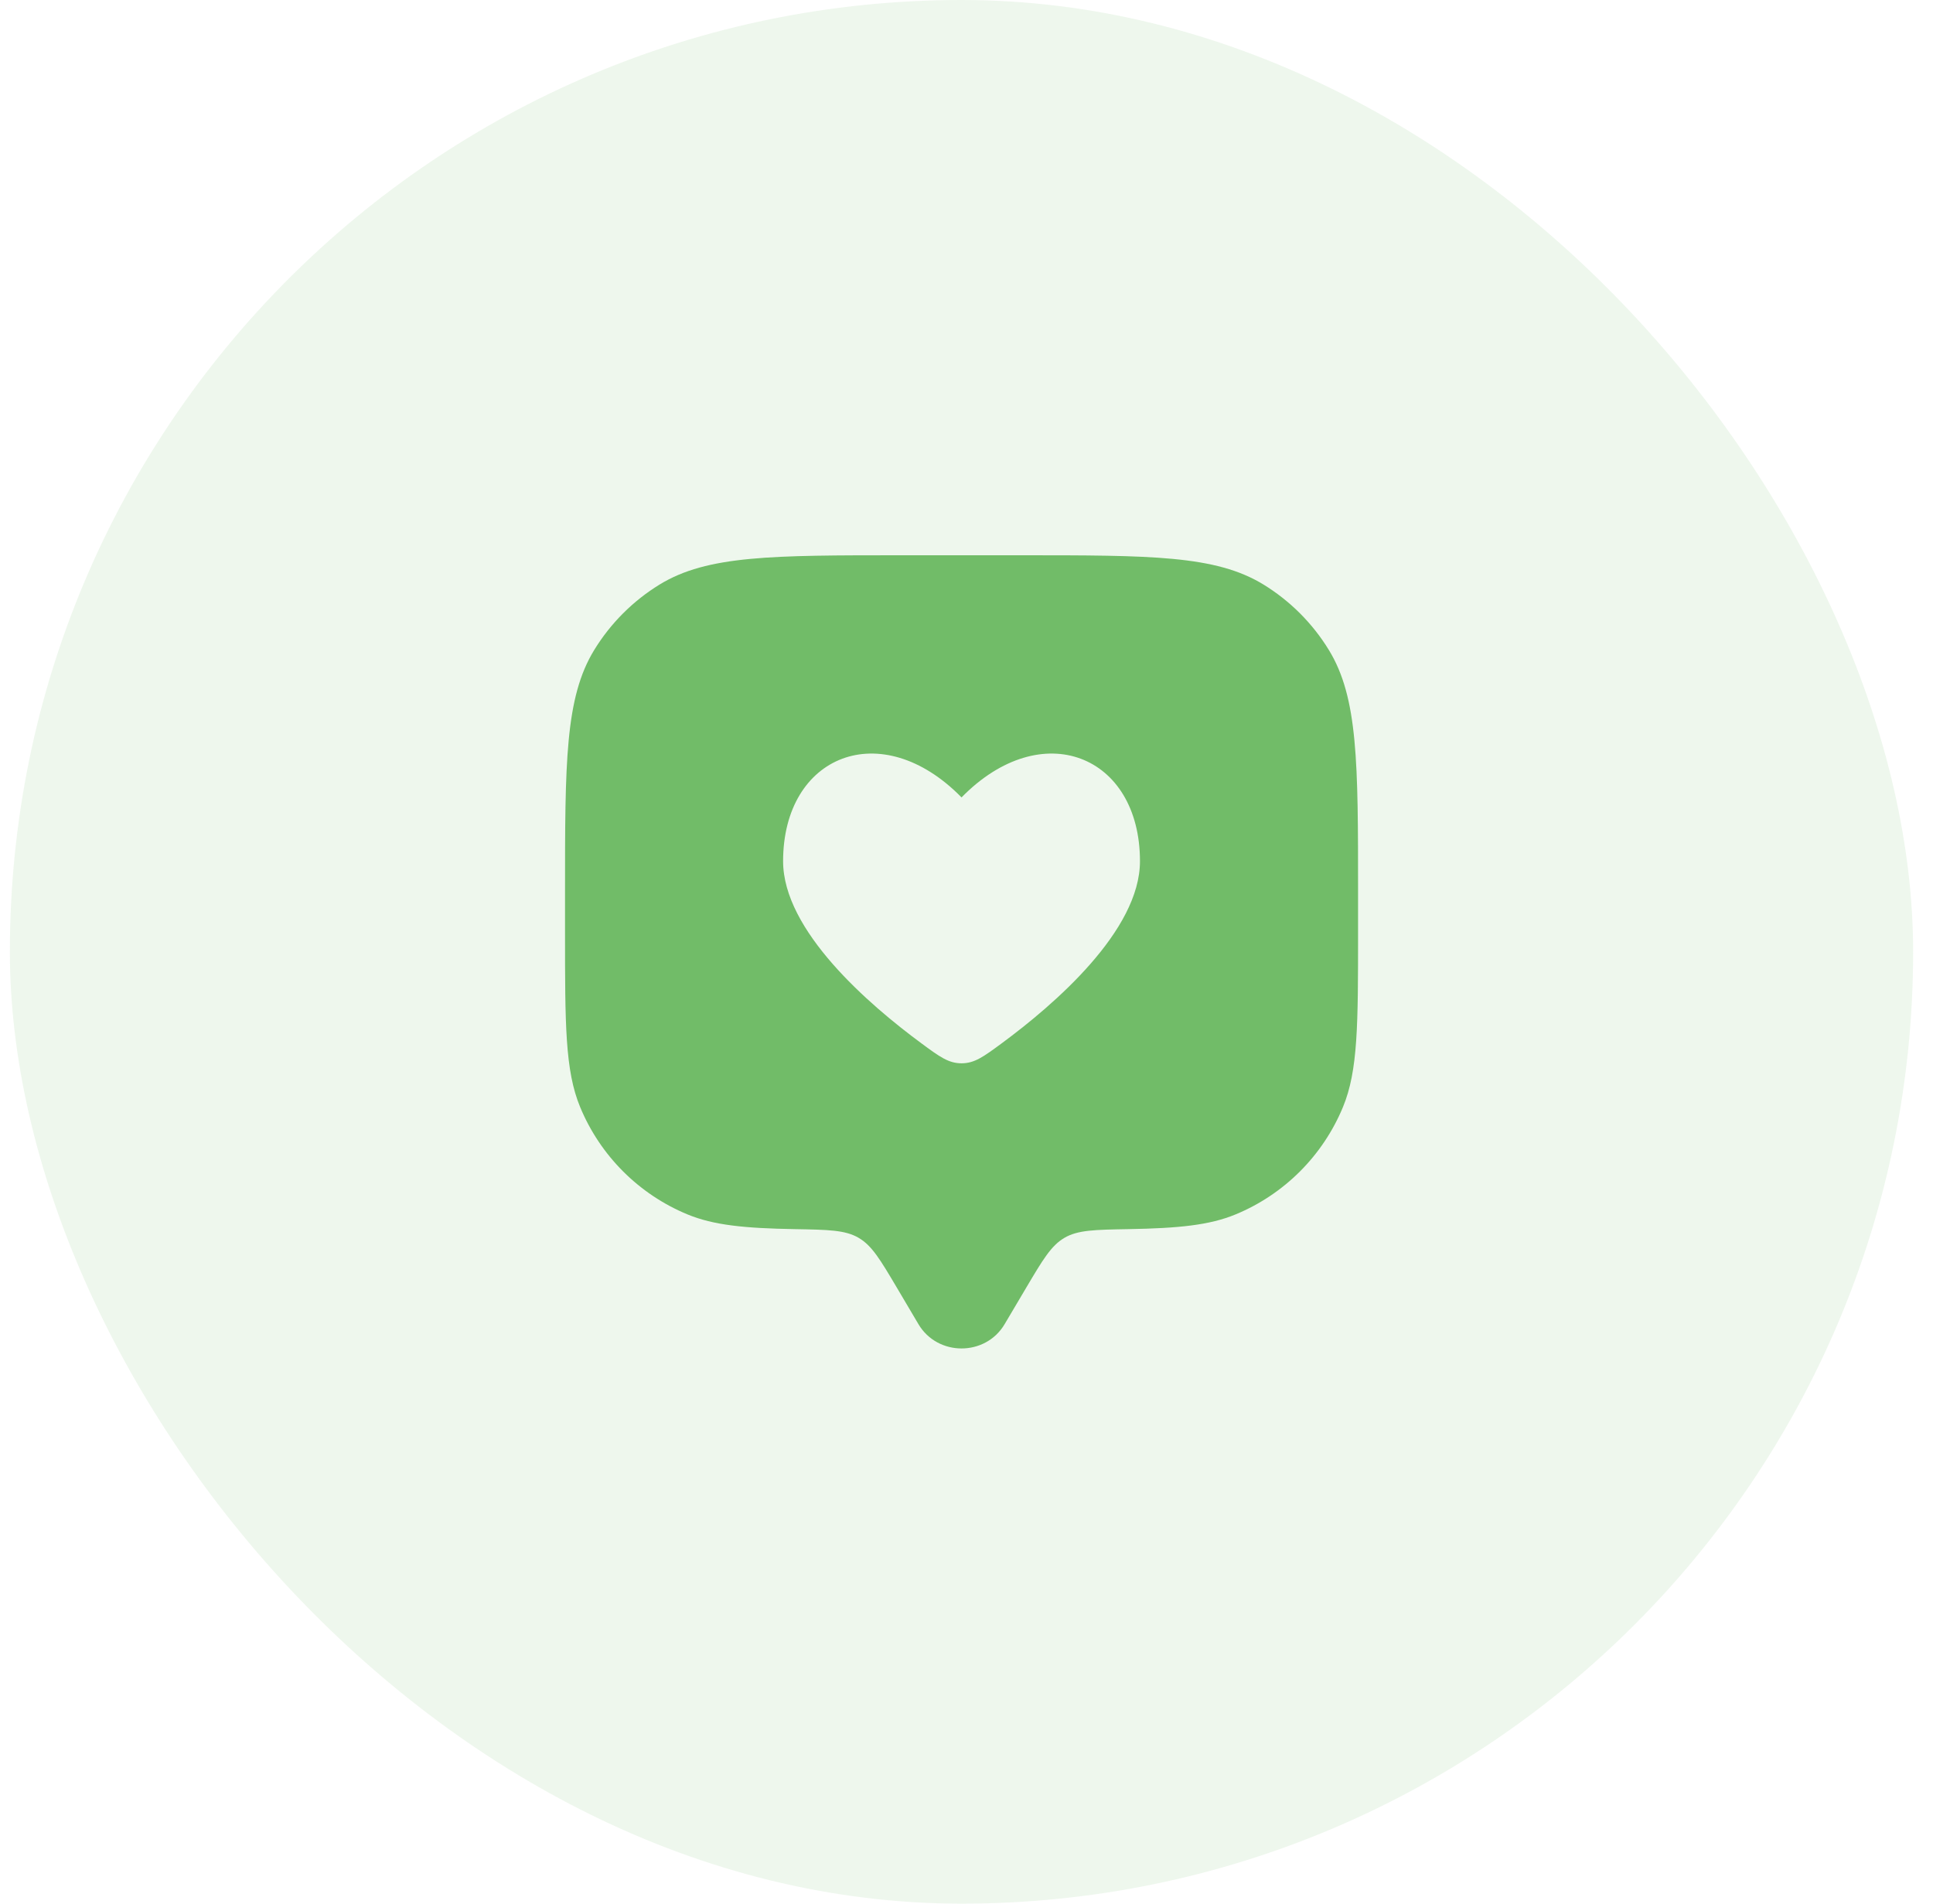
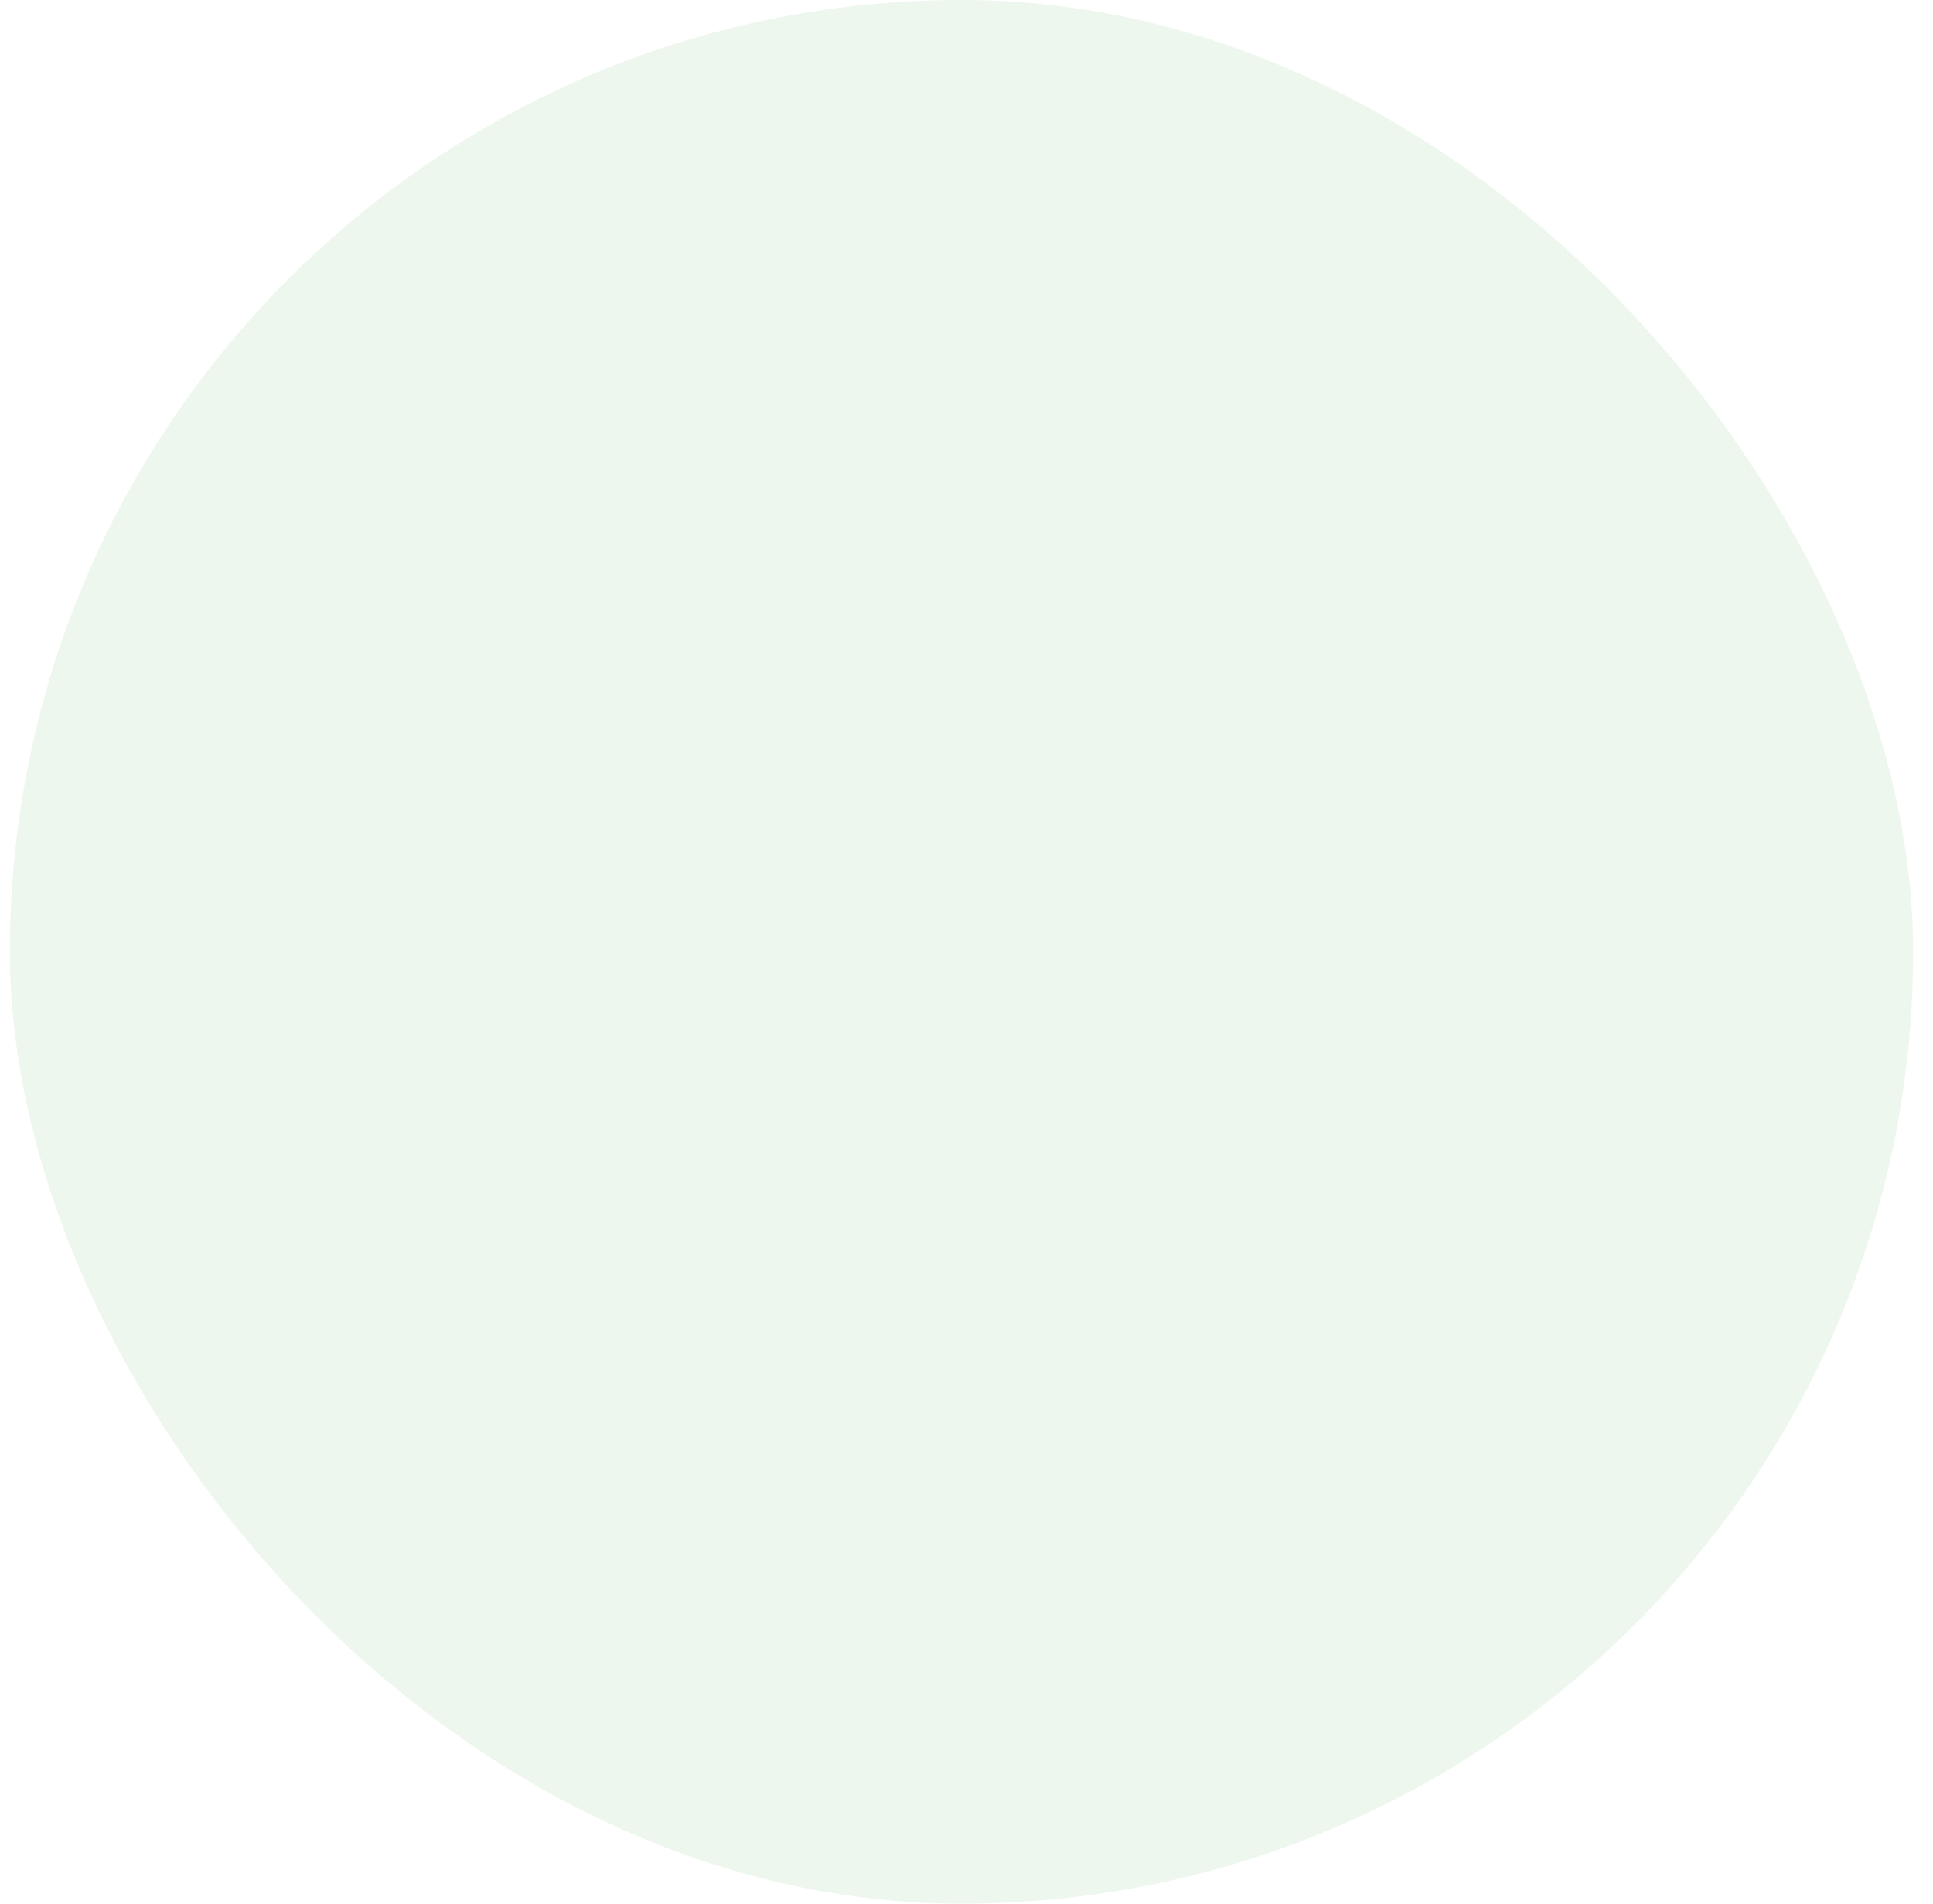
<svg xmlns="http://www.w3.org/2000/svg" width="65" height="64" viewBox="0 0 65 64" fill="none">
  <rect x="0.332" width="64" height="64" rx="32" fill="#71BC68" fill-opacity="0.12" />
-   <path fill-rule="evenodd" clip-rule="evenodd" d="M33.782 44.518L34.505 43.297C35.066 42.35 35.346 41.876 35.796 41.614C36.246 41.352 36.813 41.343 37.947 41.323C39.621 41.294 40.671 41.192 41.551 40.827C43.185 40.151 44.483 38.853 45.159 37.219C45.667 35.994 45.667 34.441 45.667 31.335V30.001C45.667 25.637 45.667 23.454 44.684 21.851C44.135 20.954 43.38 20.2 42.483 19.65C40.88 18.668 38.698 18.668 34.333 18.668H30.333C25.969 18.668 23.787 18.668 22.183 19.65C21.286 20.2 20.532 20.954 19.982 21.851C19 23.454 19 25.637 19 30.001V31.335C19 34.441 19 35.994 19.508 37.219C20.184 38.853 21.482 40.151 23.115 40.827C23.996 41.192 25.046 41.294 26.719 41.323C27.853 41.343 28.42 41.352 28.87 41.614C29.321 41.876 29.601 42.35 30.162 43.297L30.884 44.518C31.529 45.607 33.138 45.607 33.782 44.518ZM26.333 28.954C26.333 31.291 29.218 33.775 30.987 35.079C31.592 35.525 31.895 35.748 32.333 35.748C32.772 35.748 33.074 35.525 33.68 35.079C35.449 33.775 38.333 31.291 38.333 28.954C38.333 25.385 35.033 24.052 32.333 26.809C29.633 24.052 26.333 25.385 26.333 28.954Z" fill="#71BC68" />
</svg>